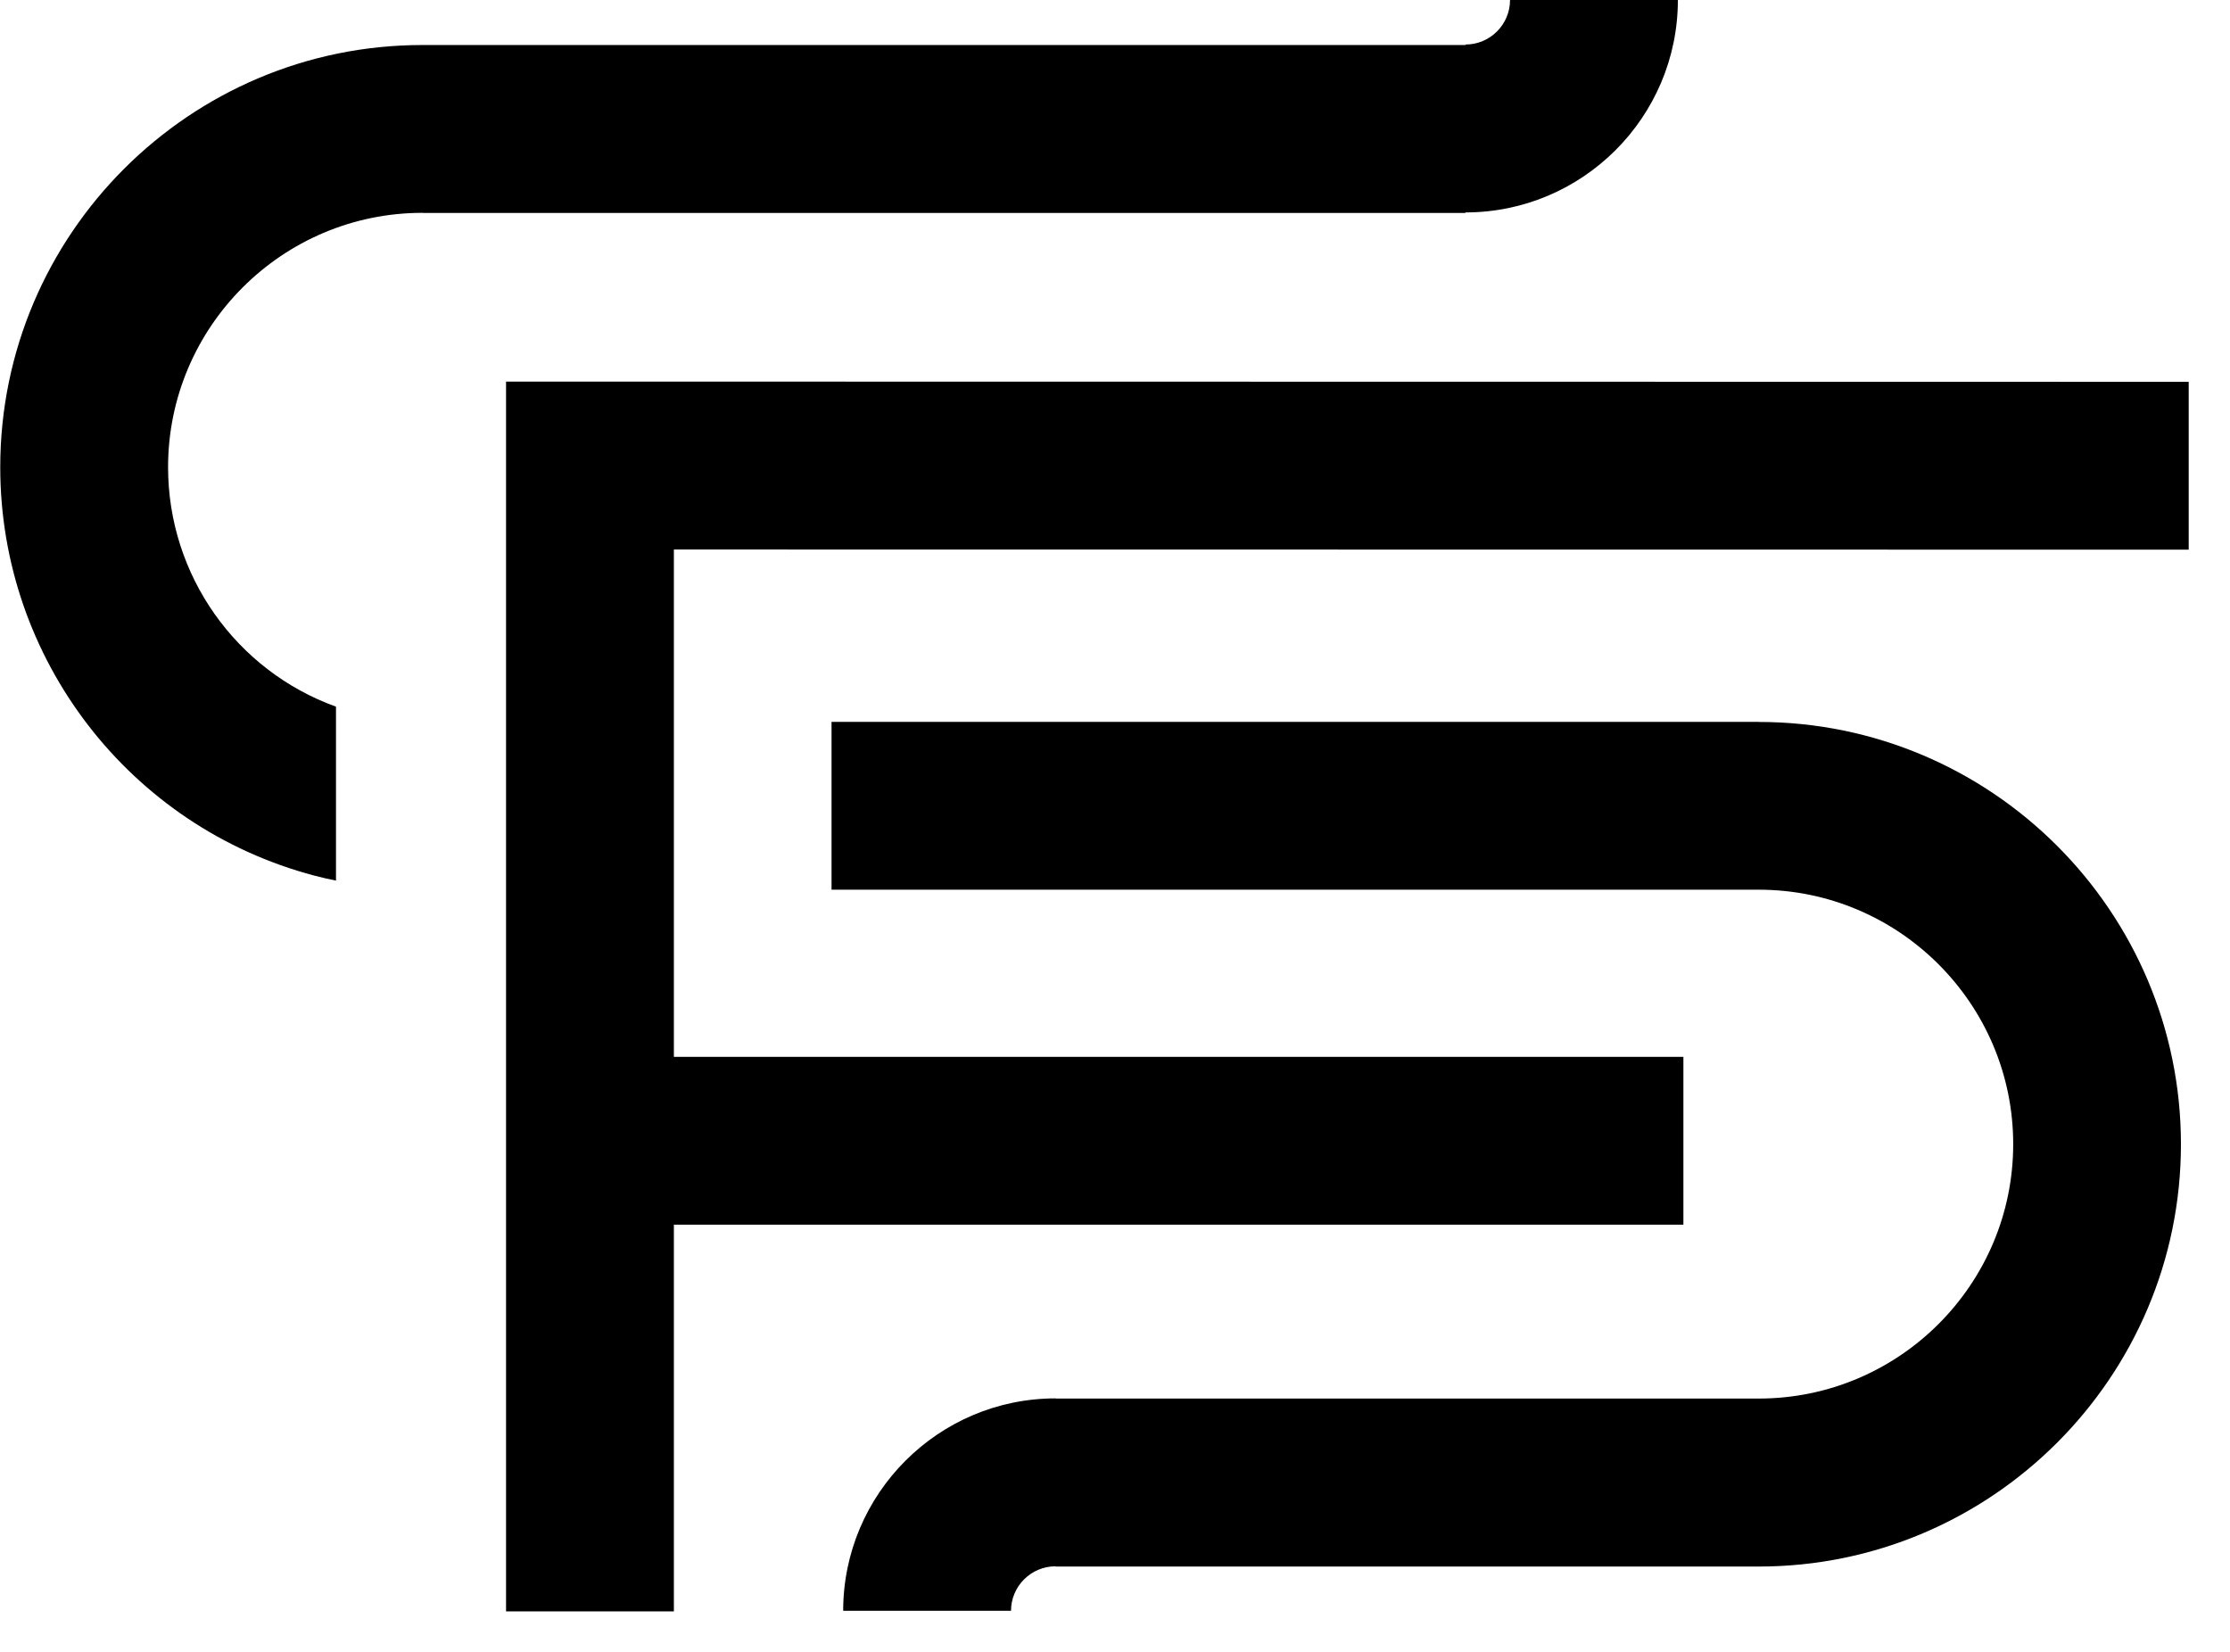
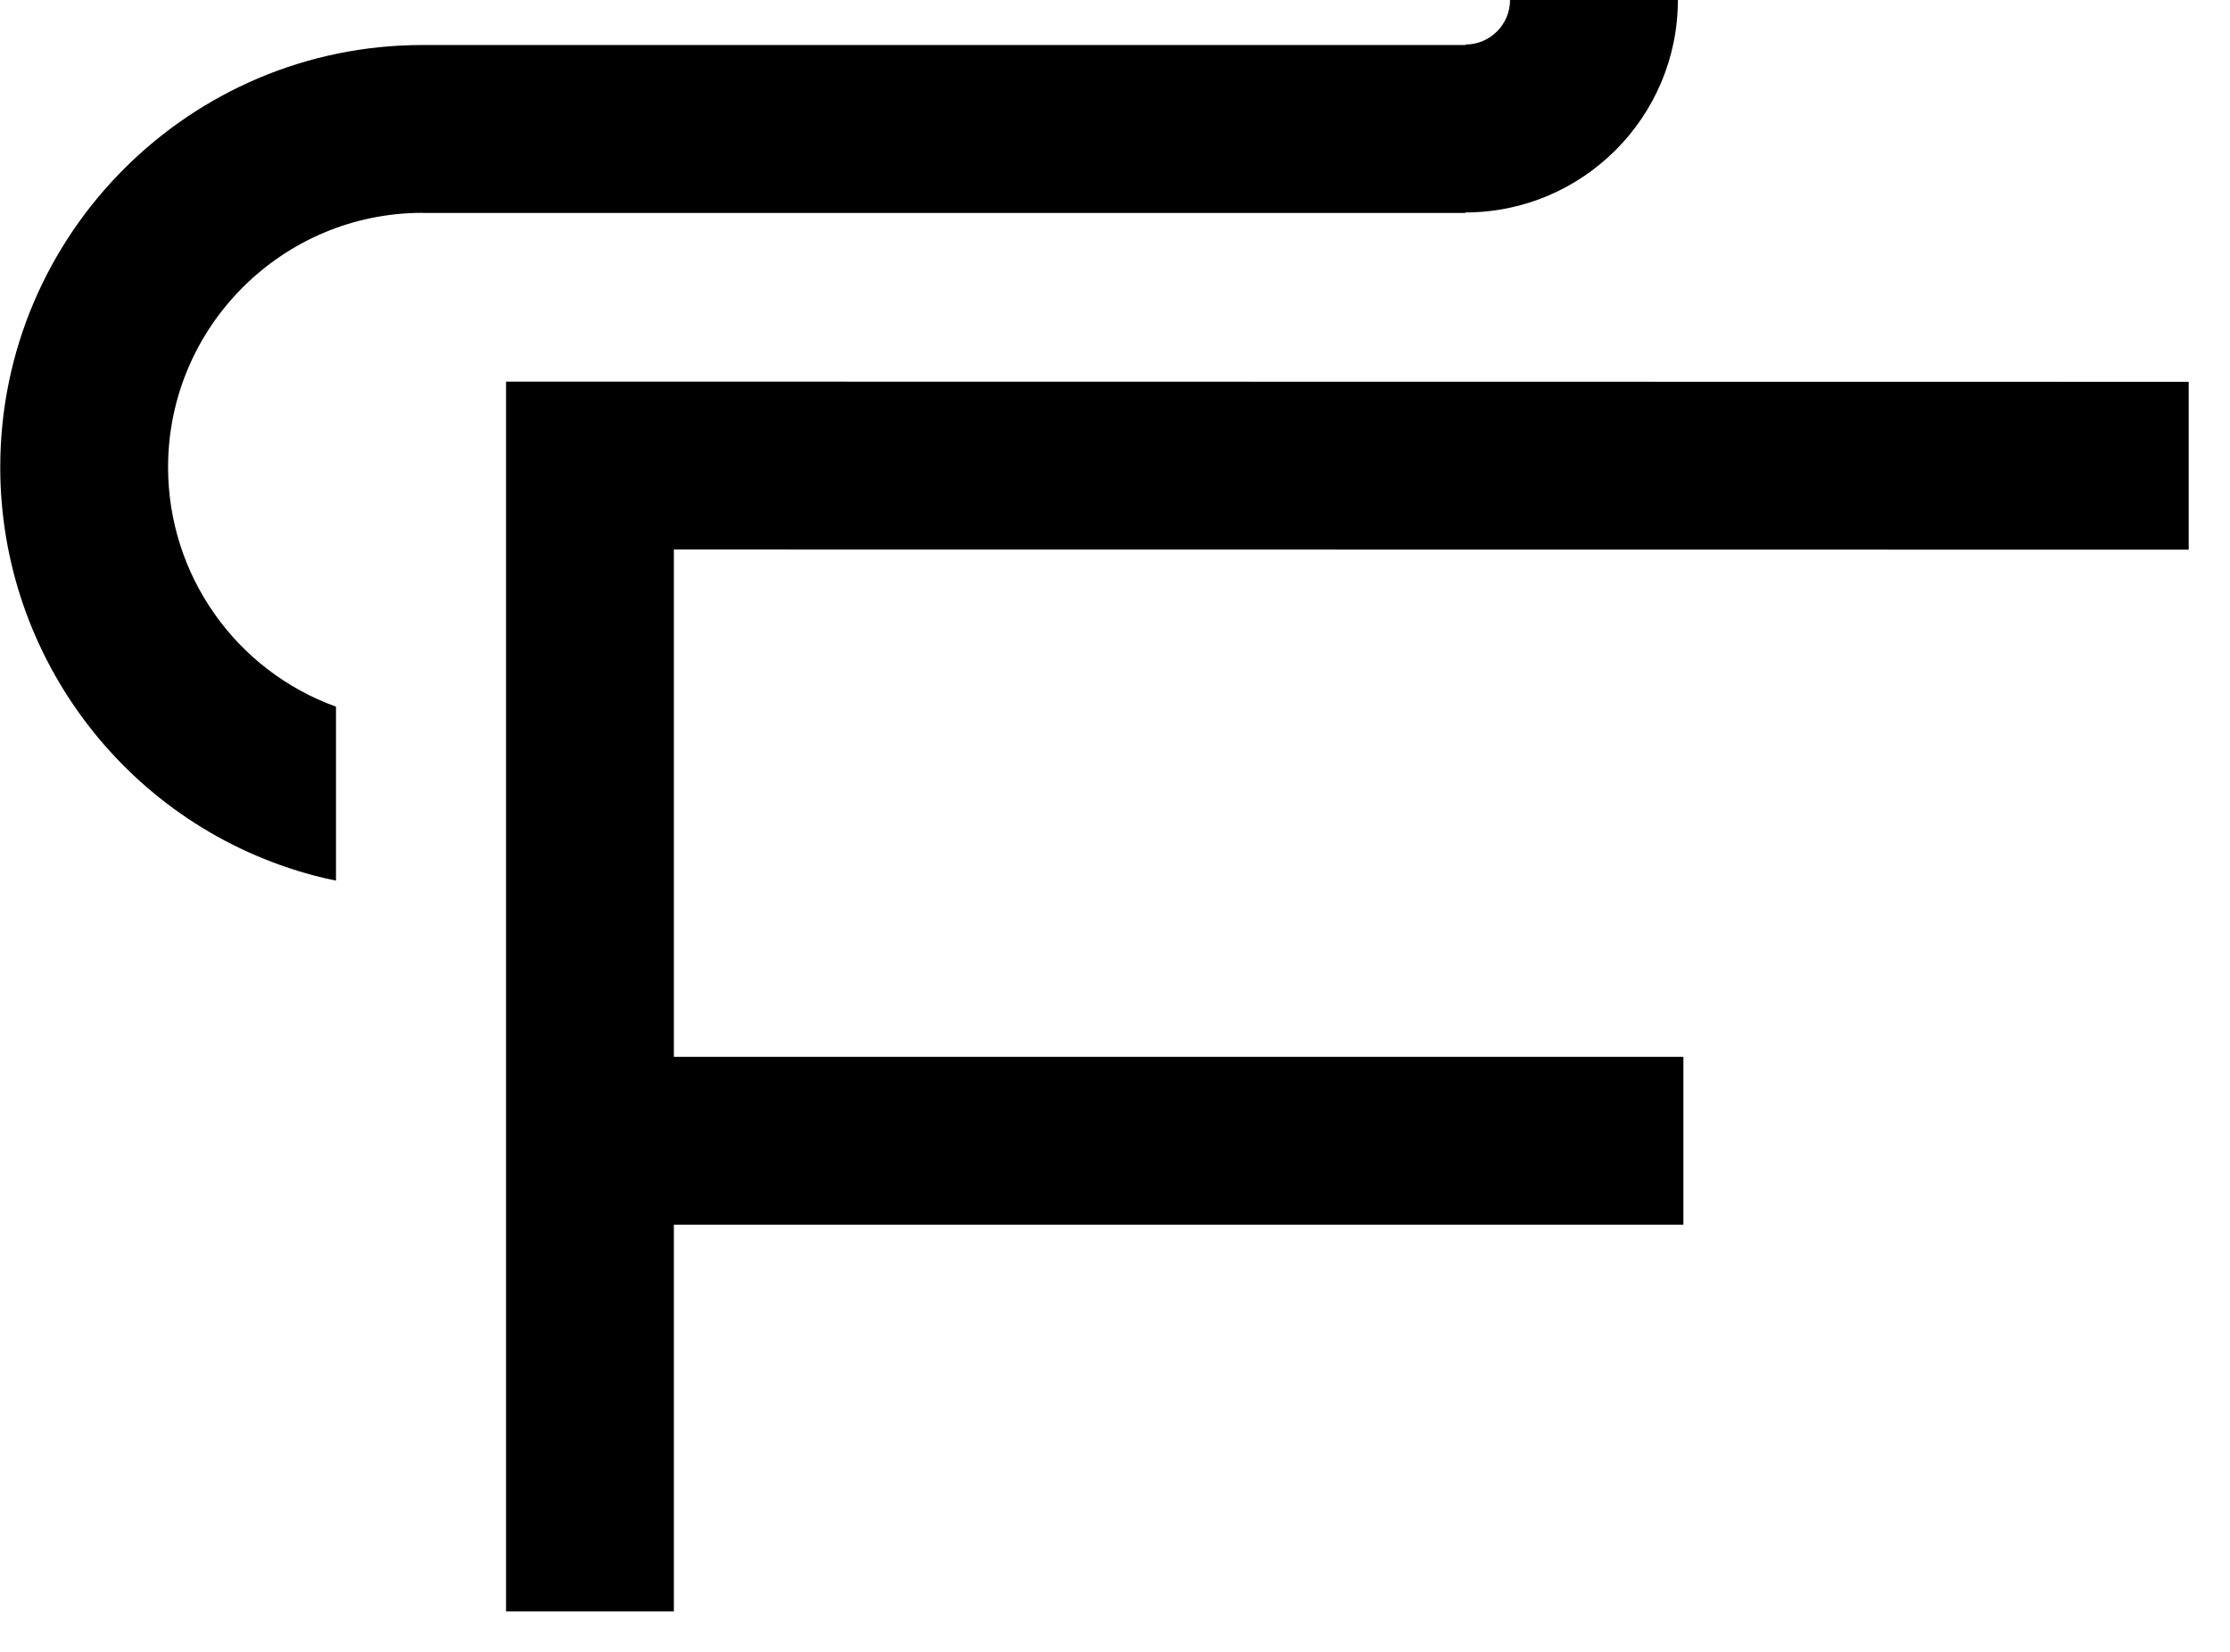
<svg xmlns="http://www.w3.org/2000/svg" width="27" height="20" viewBox="0 0 27 20" fill="none">
-   <path d="M21.294 8.74H10.068V10.772H21.294C22.993 10.772 24.375 12.155 24.375 13.853C24.375 15.551 22.993 16.933 21.294 16.933H12.781V16.931C11.363 16.931 10.209 18.085 10.209 19.503H12.241C12.241 19.206 12.483 18.964 12.78 18.964V18.967H21.293C24.113 18.967 26.406 16.672 26.406 13.854C26.406 11.036 24.112 8.741 21.293 8.741L21.294 8.74Z" fill="black" />
  <path d="M6.127 4.62V19.51H8.159V14.828H20.382V12.796H8.159V6.653L26.5 6.655V4.623L6.127 4.62Z" fill="black" />
  <path d="M5.115 2.578H17.743V2.572C19.161 2.572 20.315 1.418 20.315 0H18.283C18.283 0.297 18.041 0.539 17.744 0.539V0.545H5.115C2.296 0.545 0.003 2.839 0.003 5.657C0.003 7.978 1.568 10.011 3.808 10.602C3.894 10.624 3.981 10.645 4.068 10.662V8.556C2.858 8.119 2.035 6.965 2.035 5.657C2.035 3.959 3.417 2.577 5.115 2.577V2.578Z" fill="black" />
</svg>